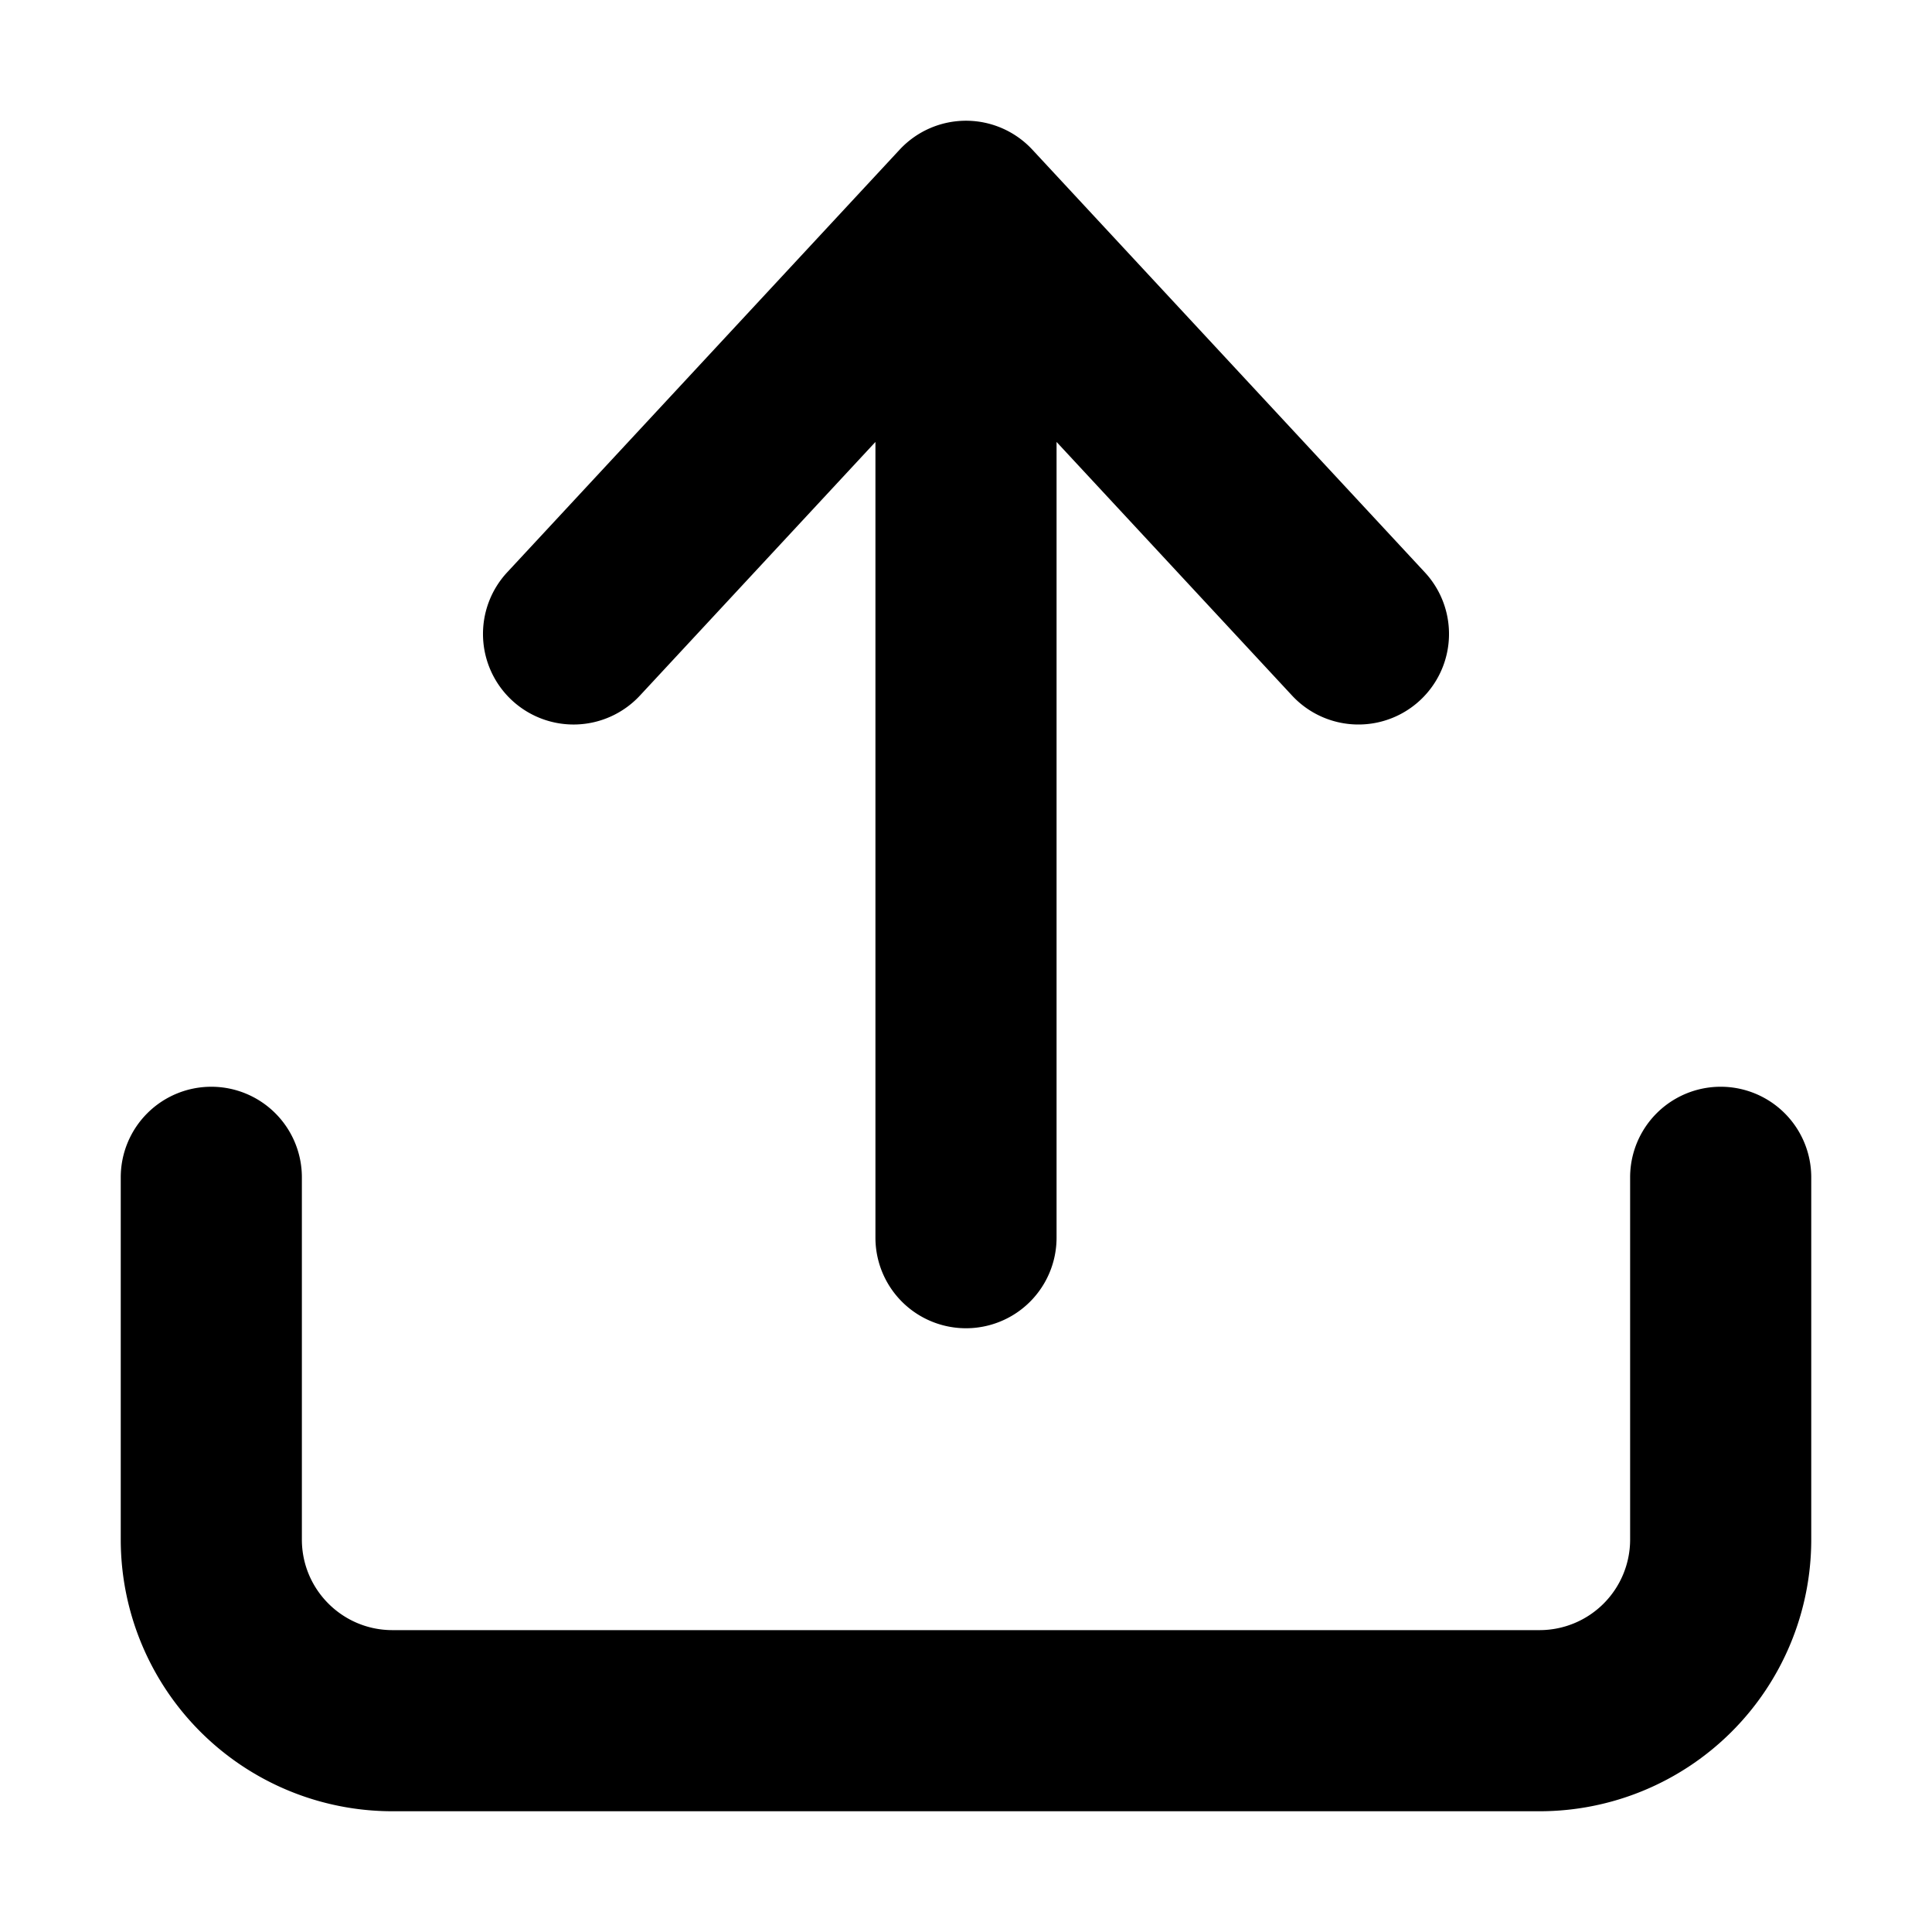
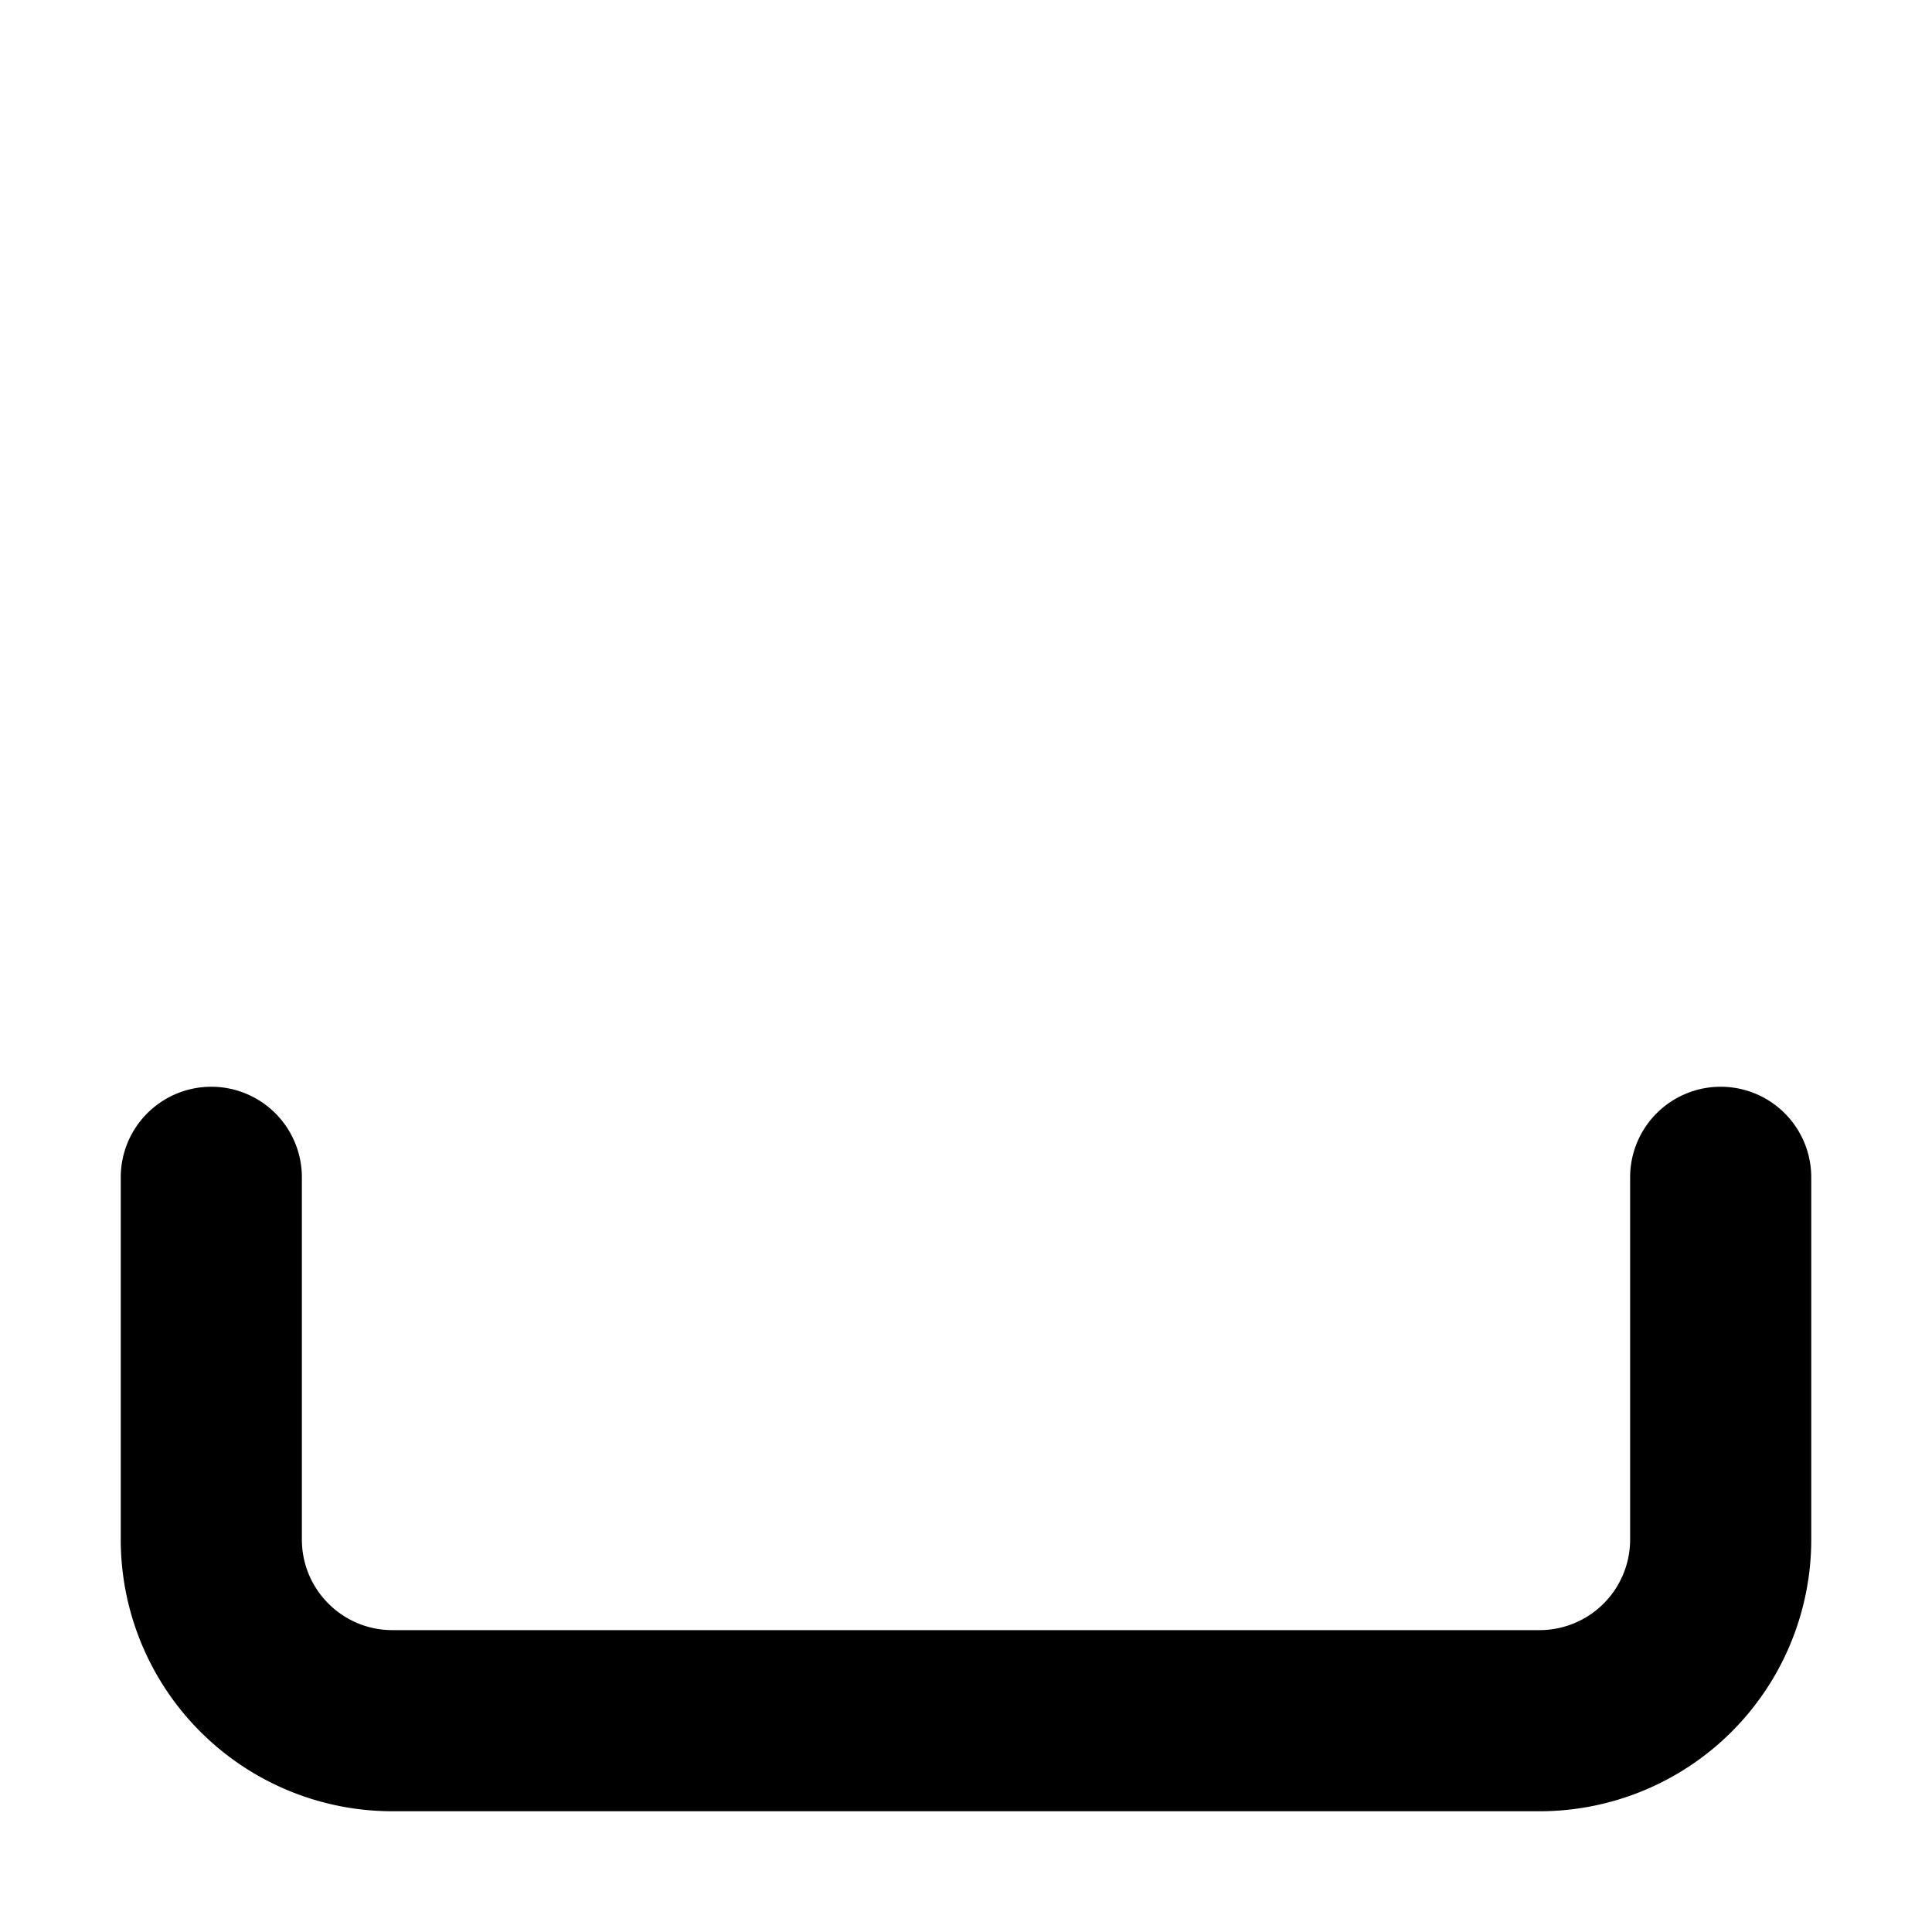
<svg xmlns="http://www.w3.org/2000/svg" width="800px" height="800px" viewBox="0 0 16 16" fill="none">
  <g fill="#000000">
-     <path d="M4.24 5.8a.75.75 0 001.06-.04l1.95-2.1v6.59a.75.75 0 001.5 0V3.66l1.95 2.1a.75.75 0 101.1-1.02l-3.25-3.5a.75.75 0 00-1.101.001L4.2 4.74a.75.75 0 00.04 1.06z" />
    <path d="M1.75 9a.75.75 0 01.75.75v3c0 .414.336.75.75.75h9.5a.75.75 0 00.75-.75v-3a.75.75 0 011.5 0v3A2.25 2.25 0 0112.75 15h-9.5A2.25 2.25 0 011 12.75v-3A.75.75 0 011.75 9z" />
  </g>
</svg>